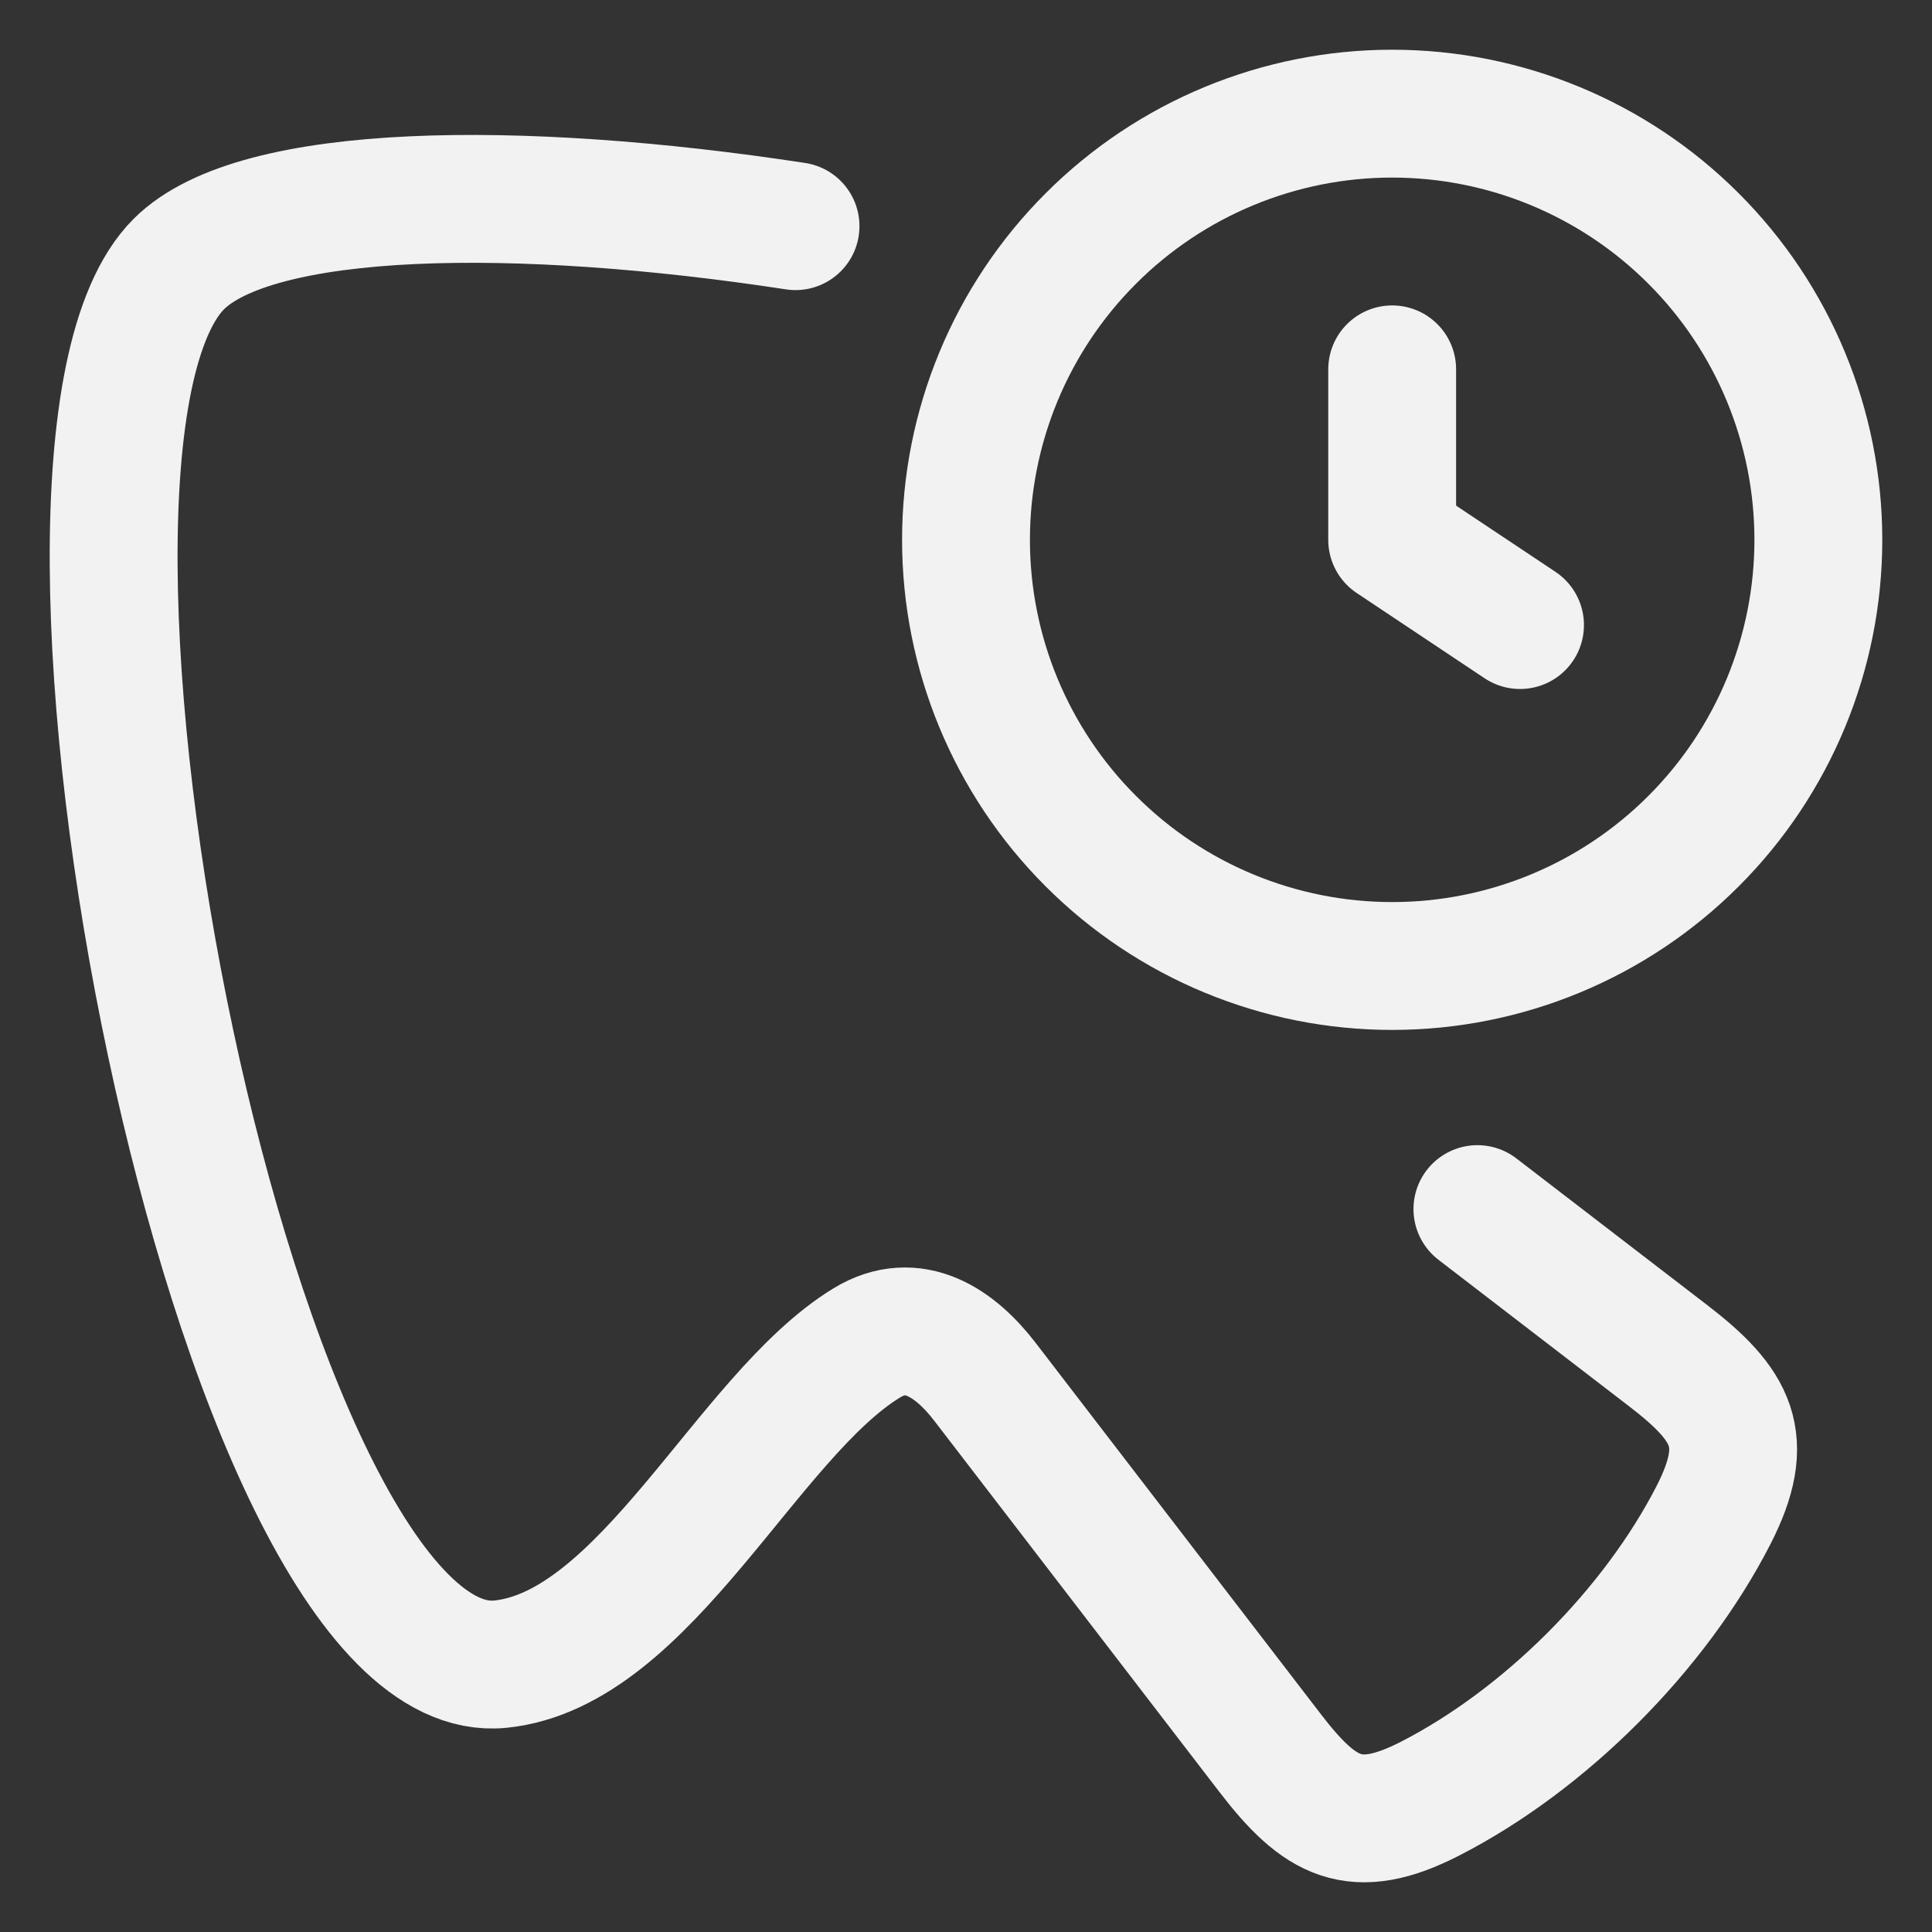
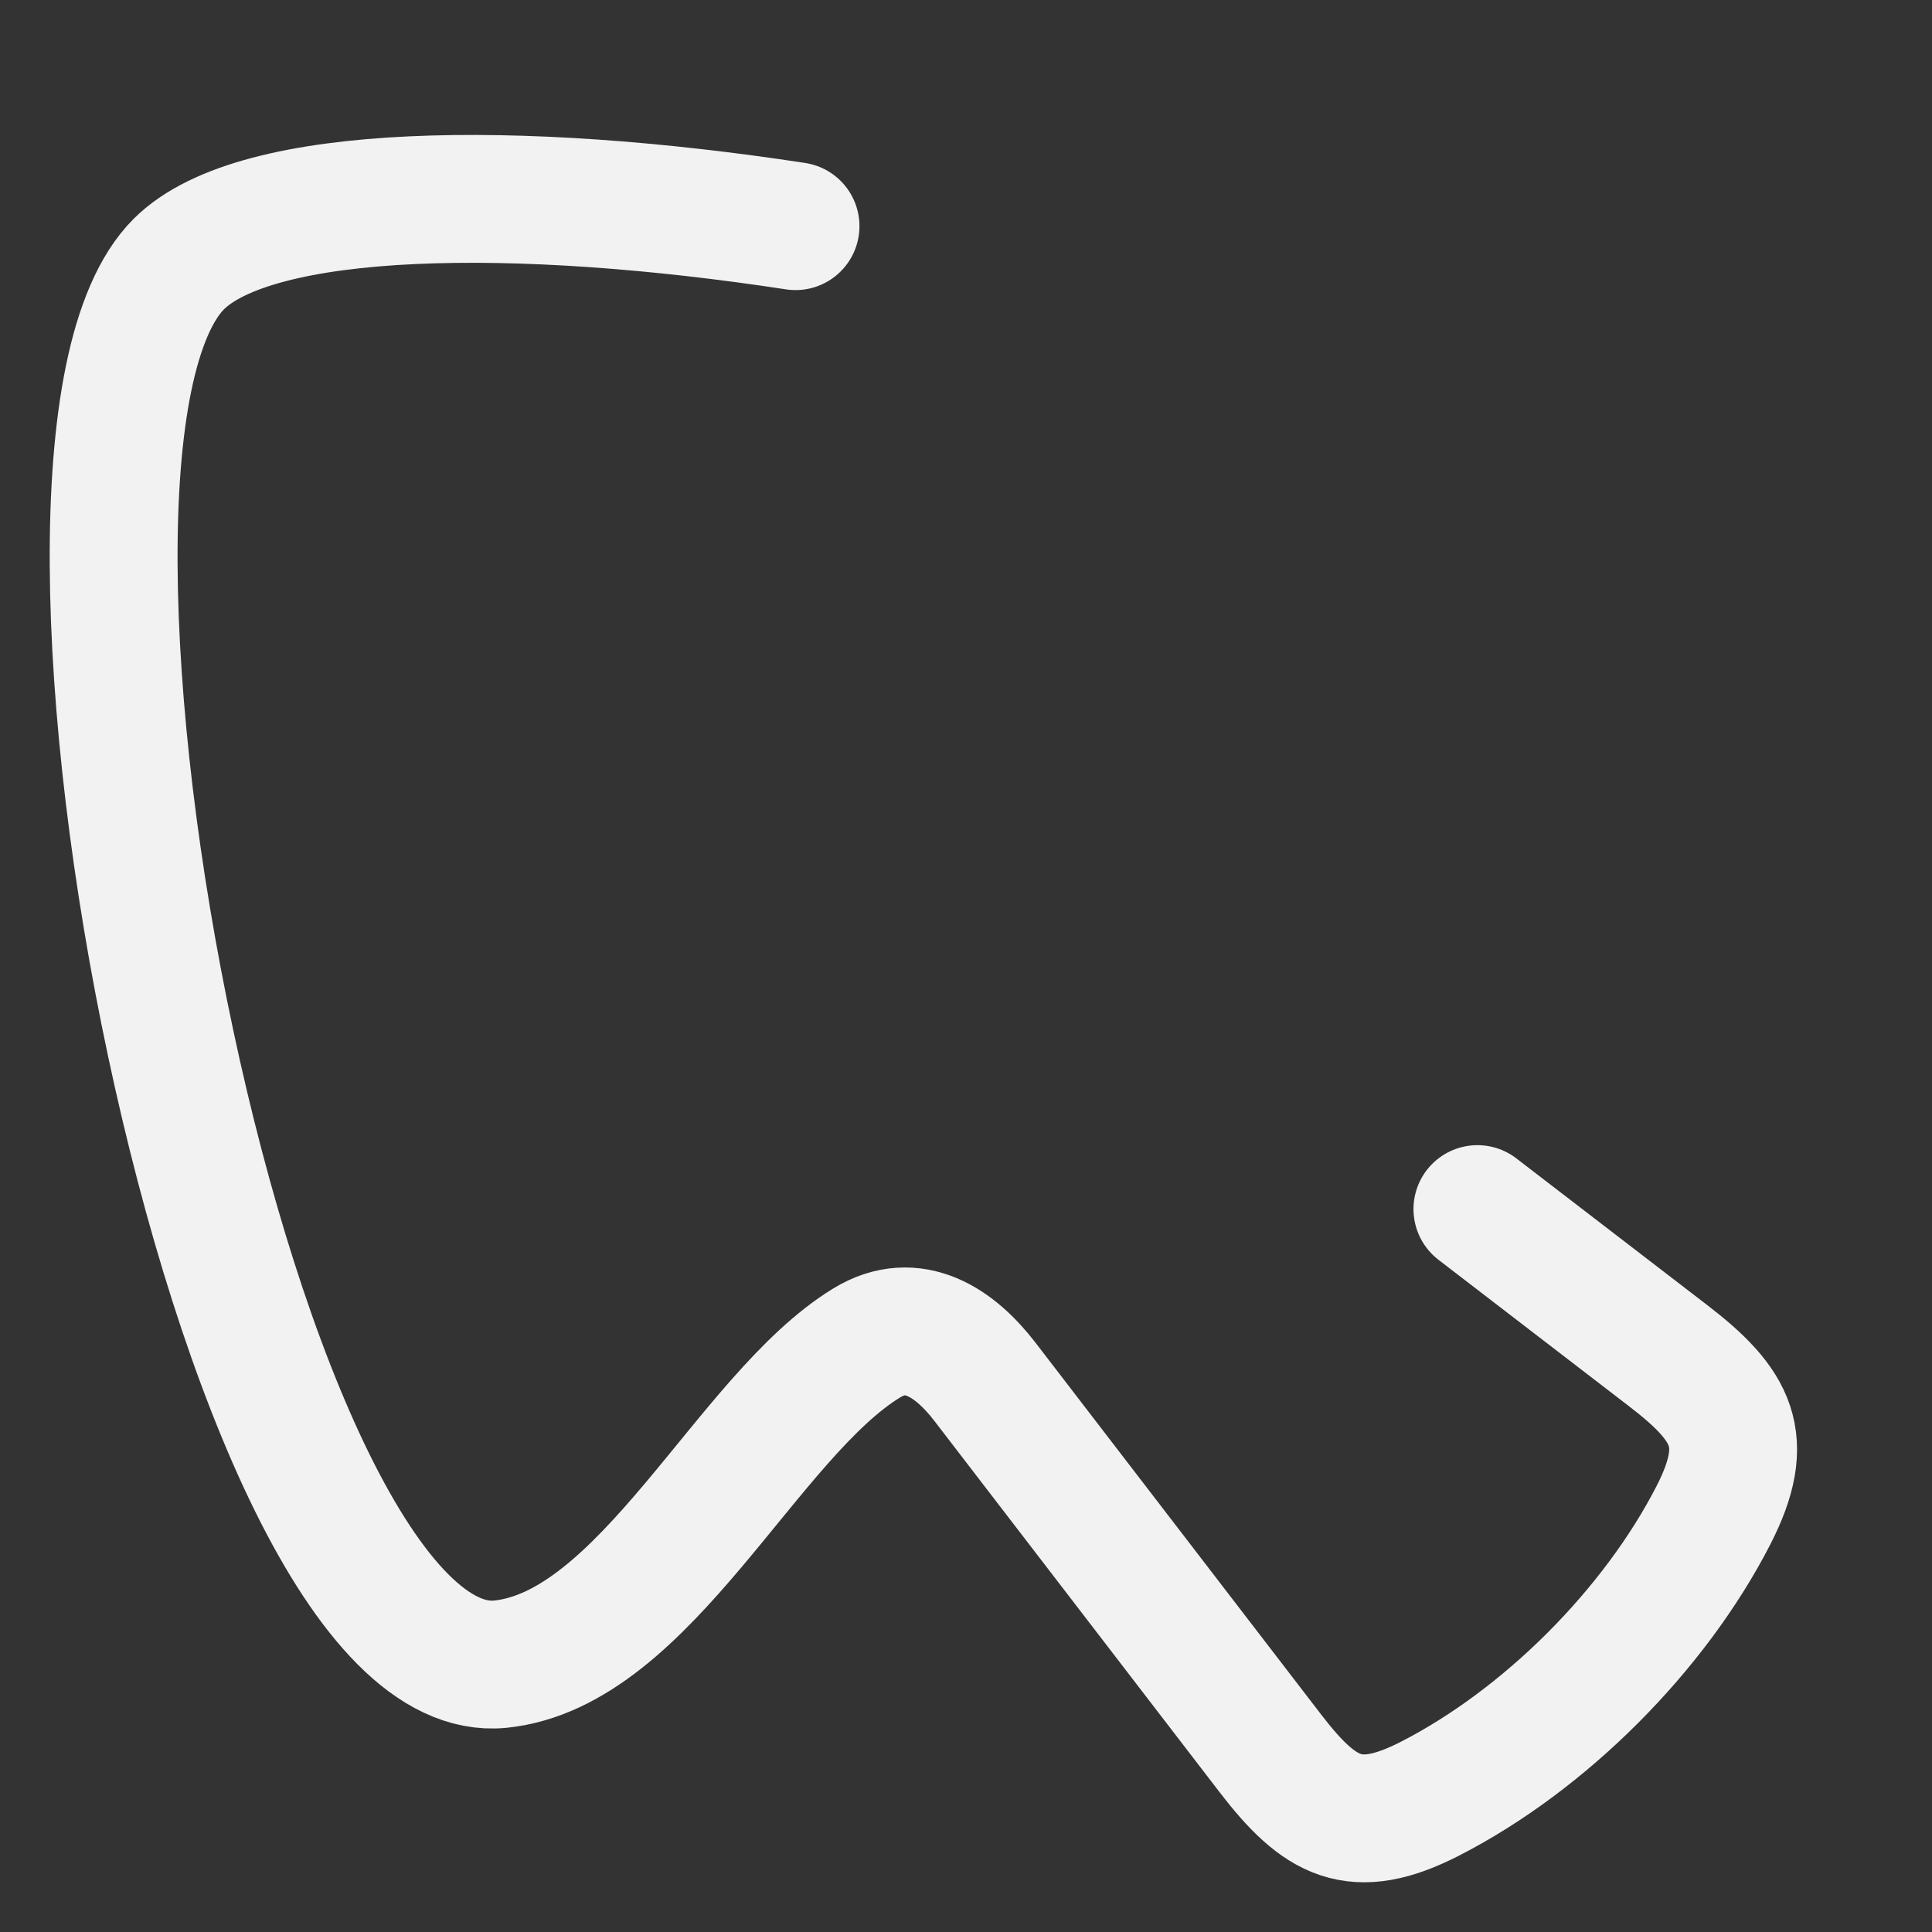
<svg xmlns="http://www.w3.org/2000/svg" width="34" height="34" viewBox="0 0 34 34" fill="none">
  <rect x="0" y="0" width="34" height="34" fill="#333333" stroke="none" />
  <path d="M14 3.98C9.125 3.235 4.511 3.284 3.147 4.647C-0.111 7.905 4.137 29.741 8.802 29.287C11.361 29.029 13.148 24.919 15.252 23.634C16.079 23.129 16.814 23.642 17.333 24.317L22.353 30.852C23.228 31.991 23.844 32.33 25.163 31.655C27.191 30.617 29.117 28.686 30.155 26.663C30.83 25.343 30.491 24.728 29.352 23.854L26 21.278" stroke="#F2F2F2" stroke-width="2.25" stroke-linecap="round" stroke-linejoin="round" />
-   <path d="M24.5 6.5V9.5L26.75 11M32 9.5C32 11.489 31.21 13.397 29.803 14.803C28.397 16.21 26.489 17 24.5 17C22.511 17 20.603 16.21 19.197 14.803C17.79 13.397 17 11.489 17 9.5C17 7.511 17.79 5.603 19.197 4.197C20.603 2.79 22.511 2 24.5 2C26.489 2 28.397 2.79 29.803 4.197C31.21 5.603 32 7.511 32 9.5Z" stroke="#F2F2F2" stroke-width="2.25" stroke-linecap="round" stroke-linejoin="round" />
</svg>